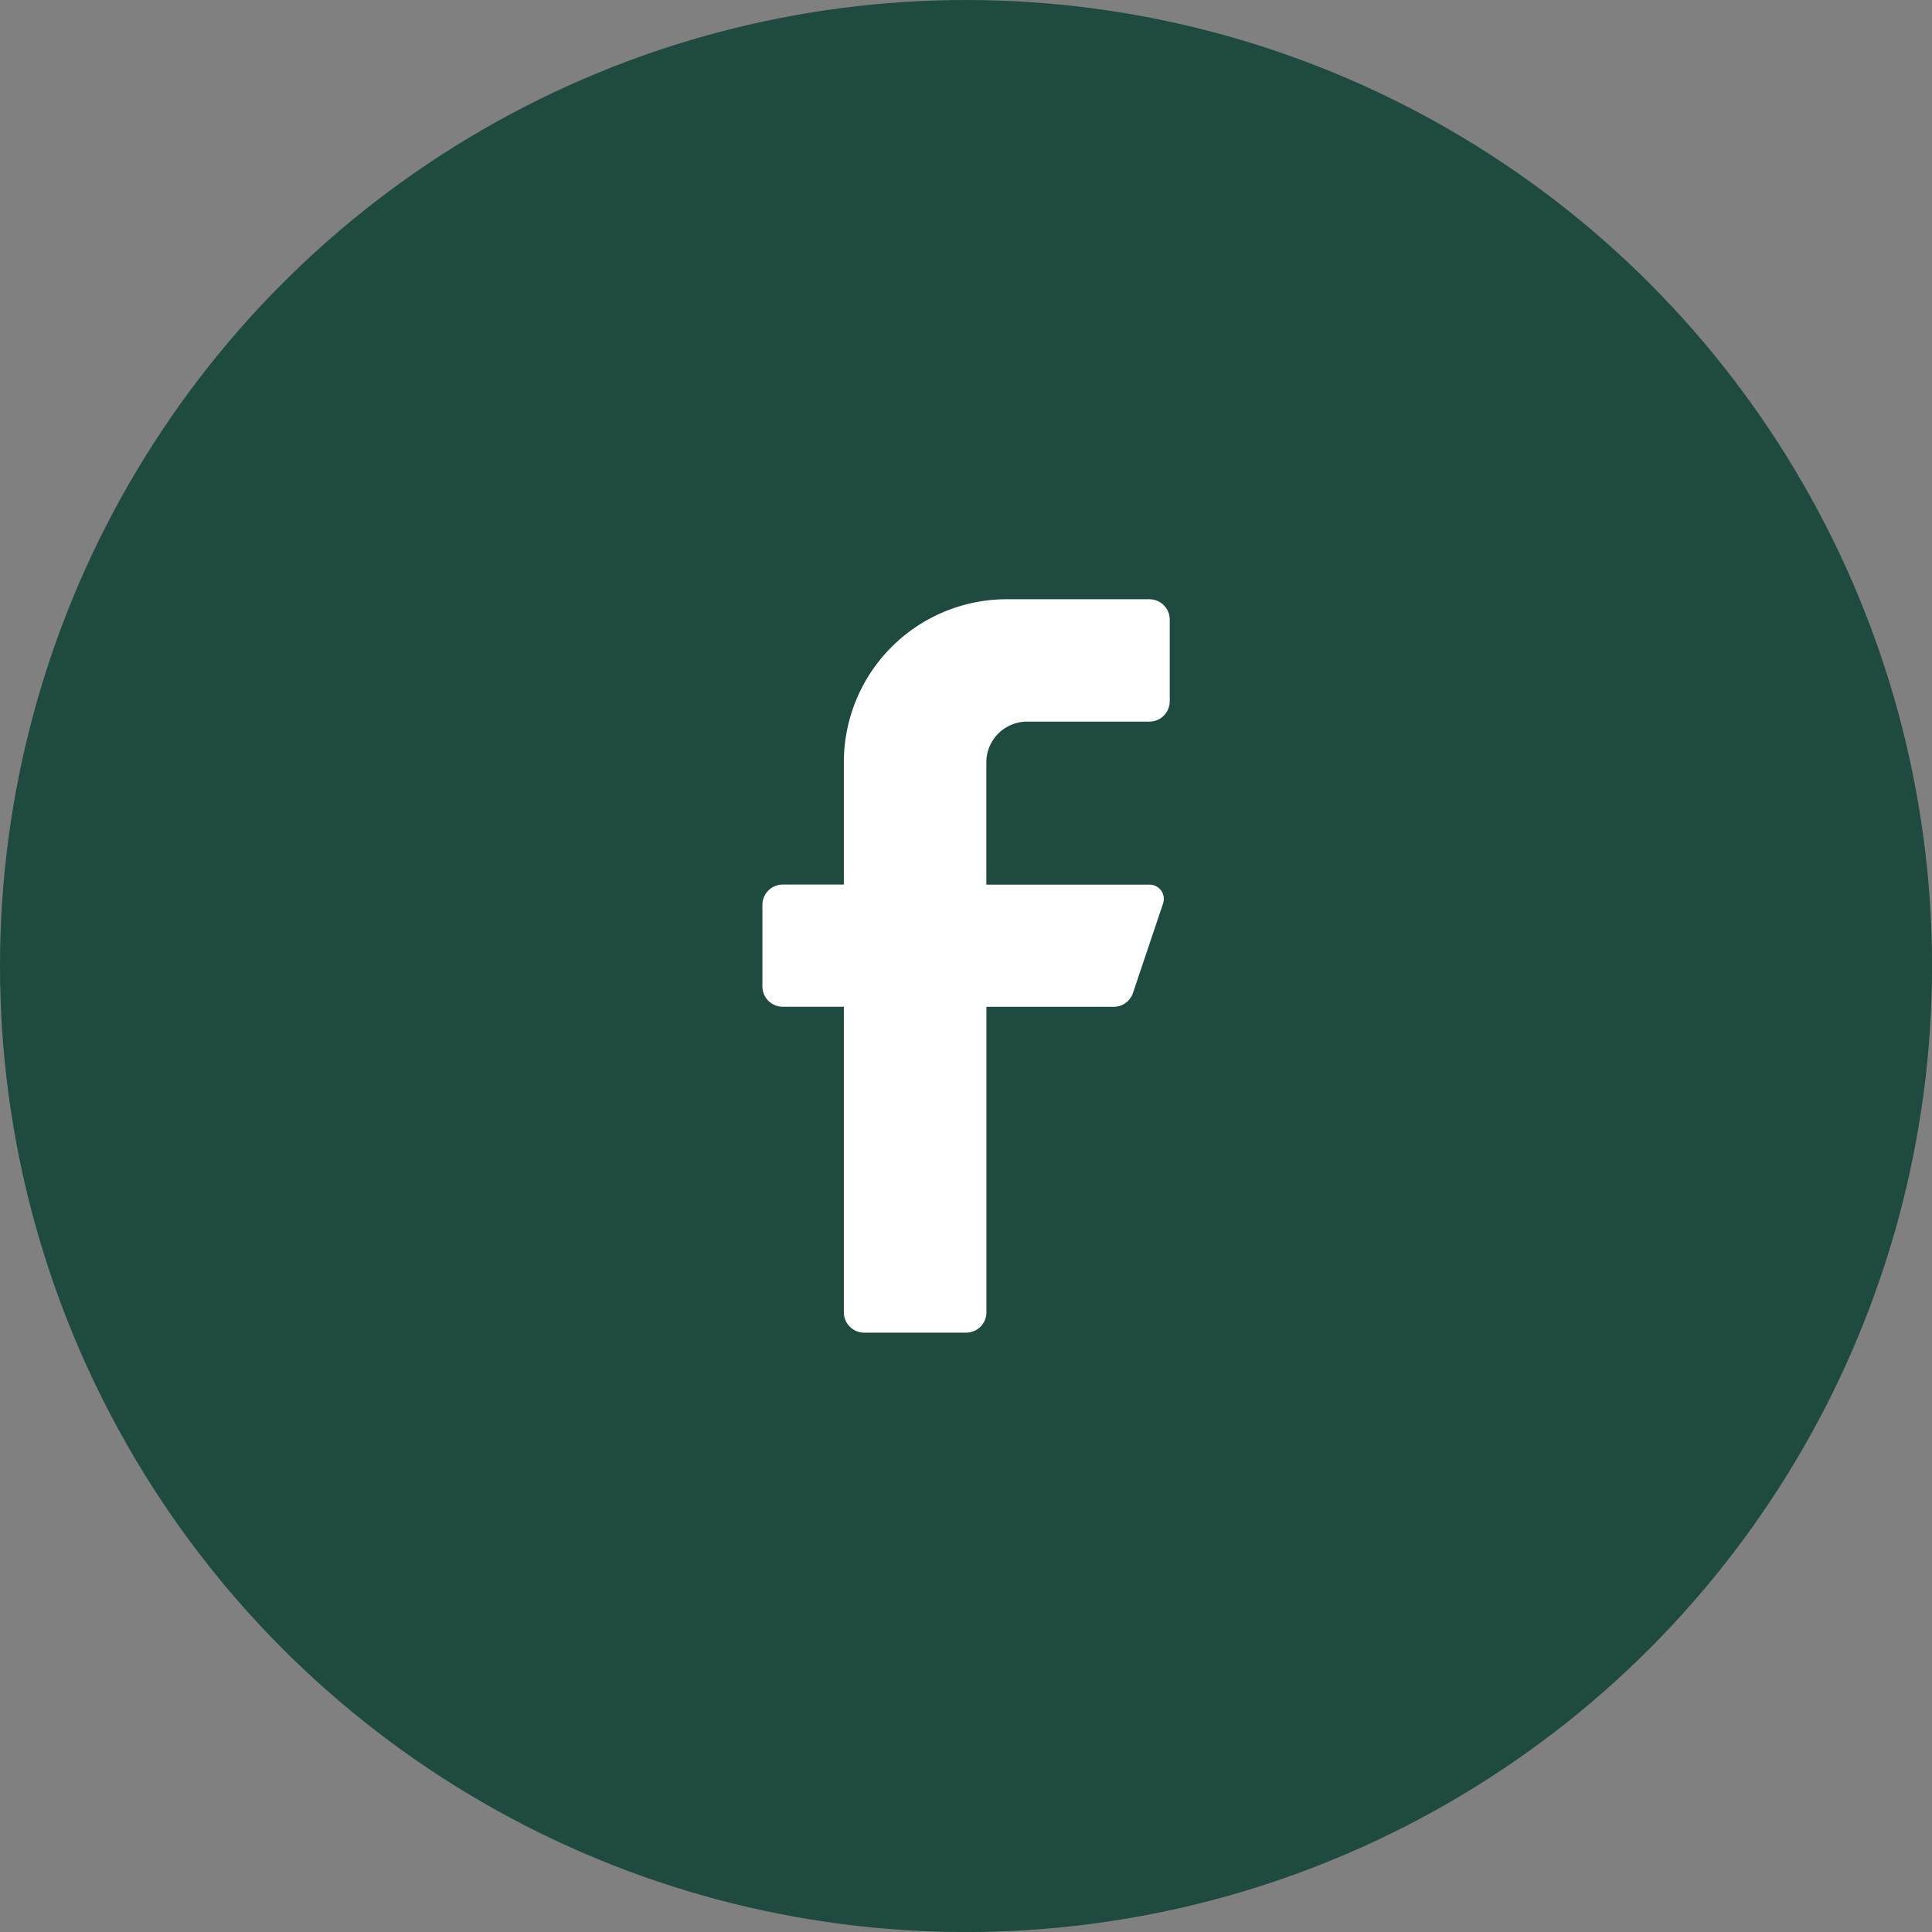
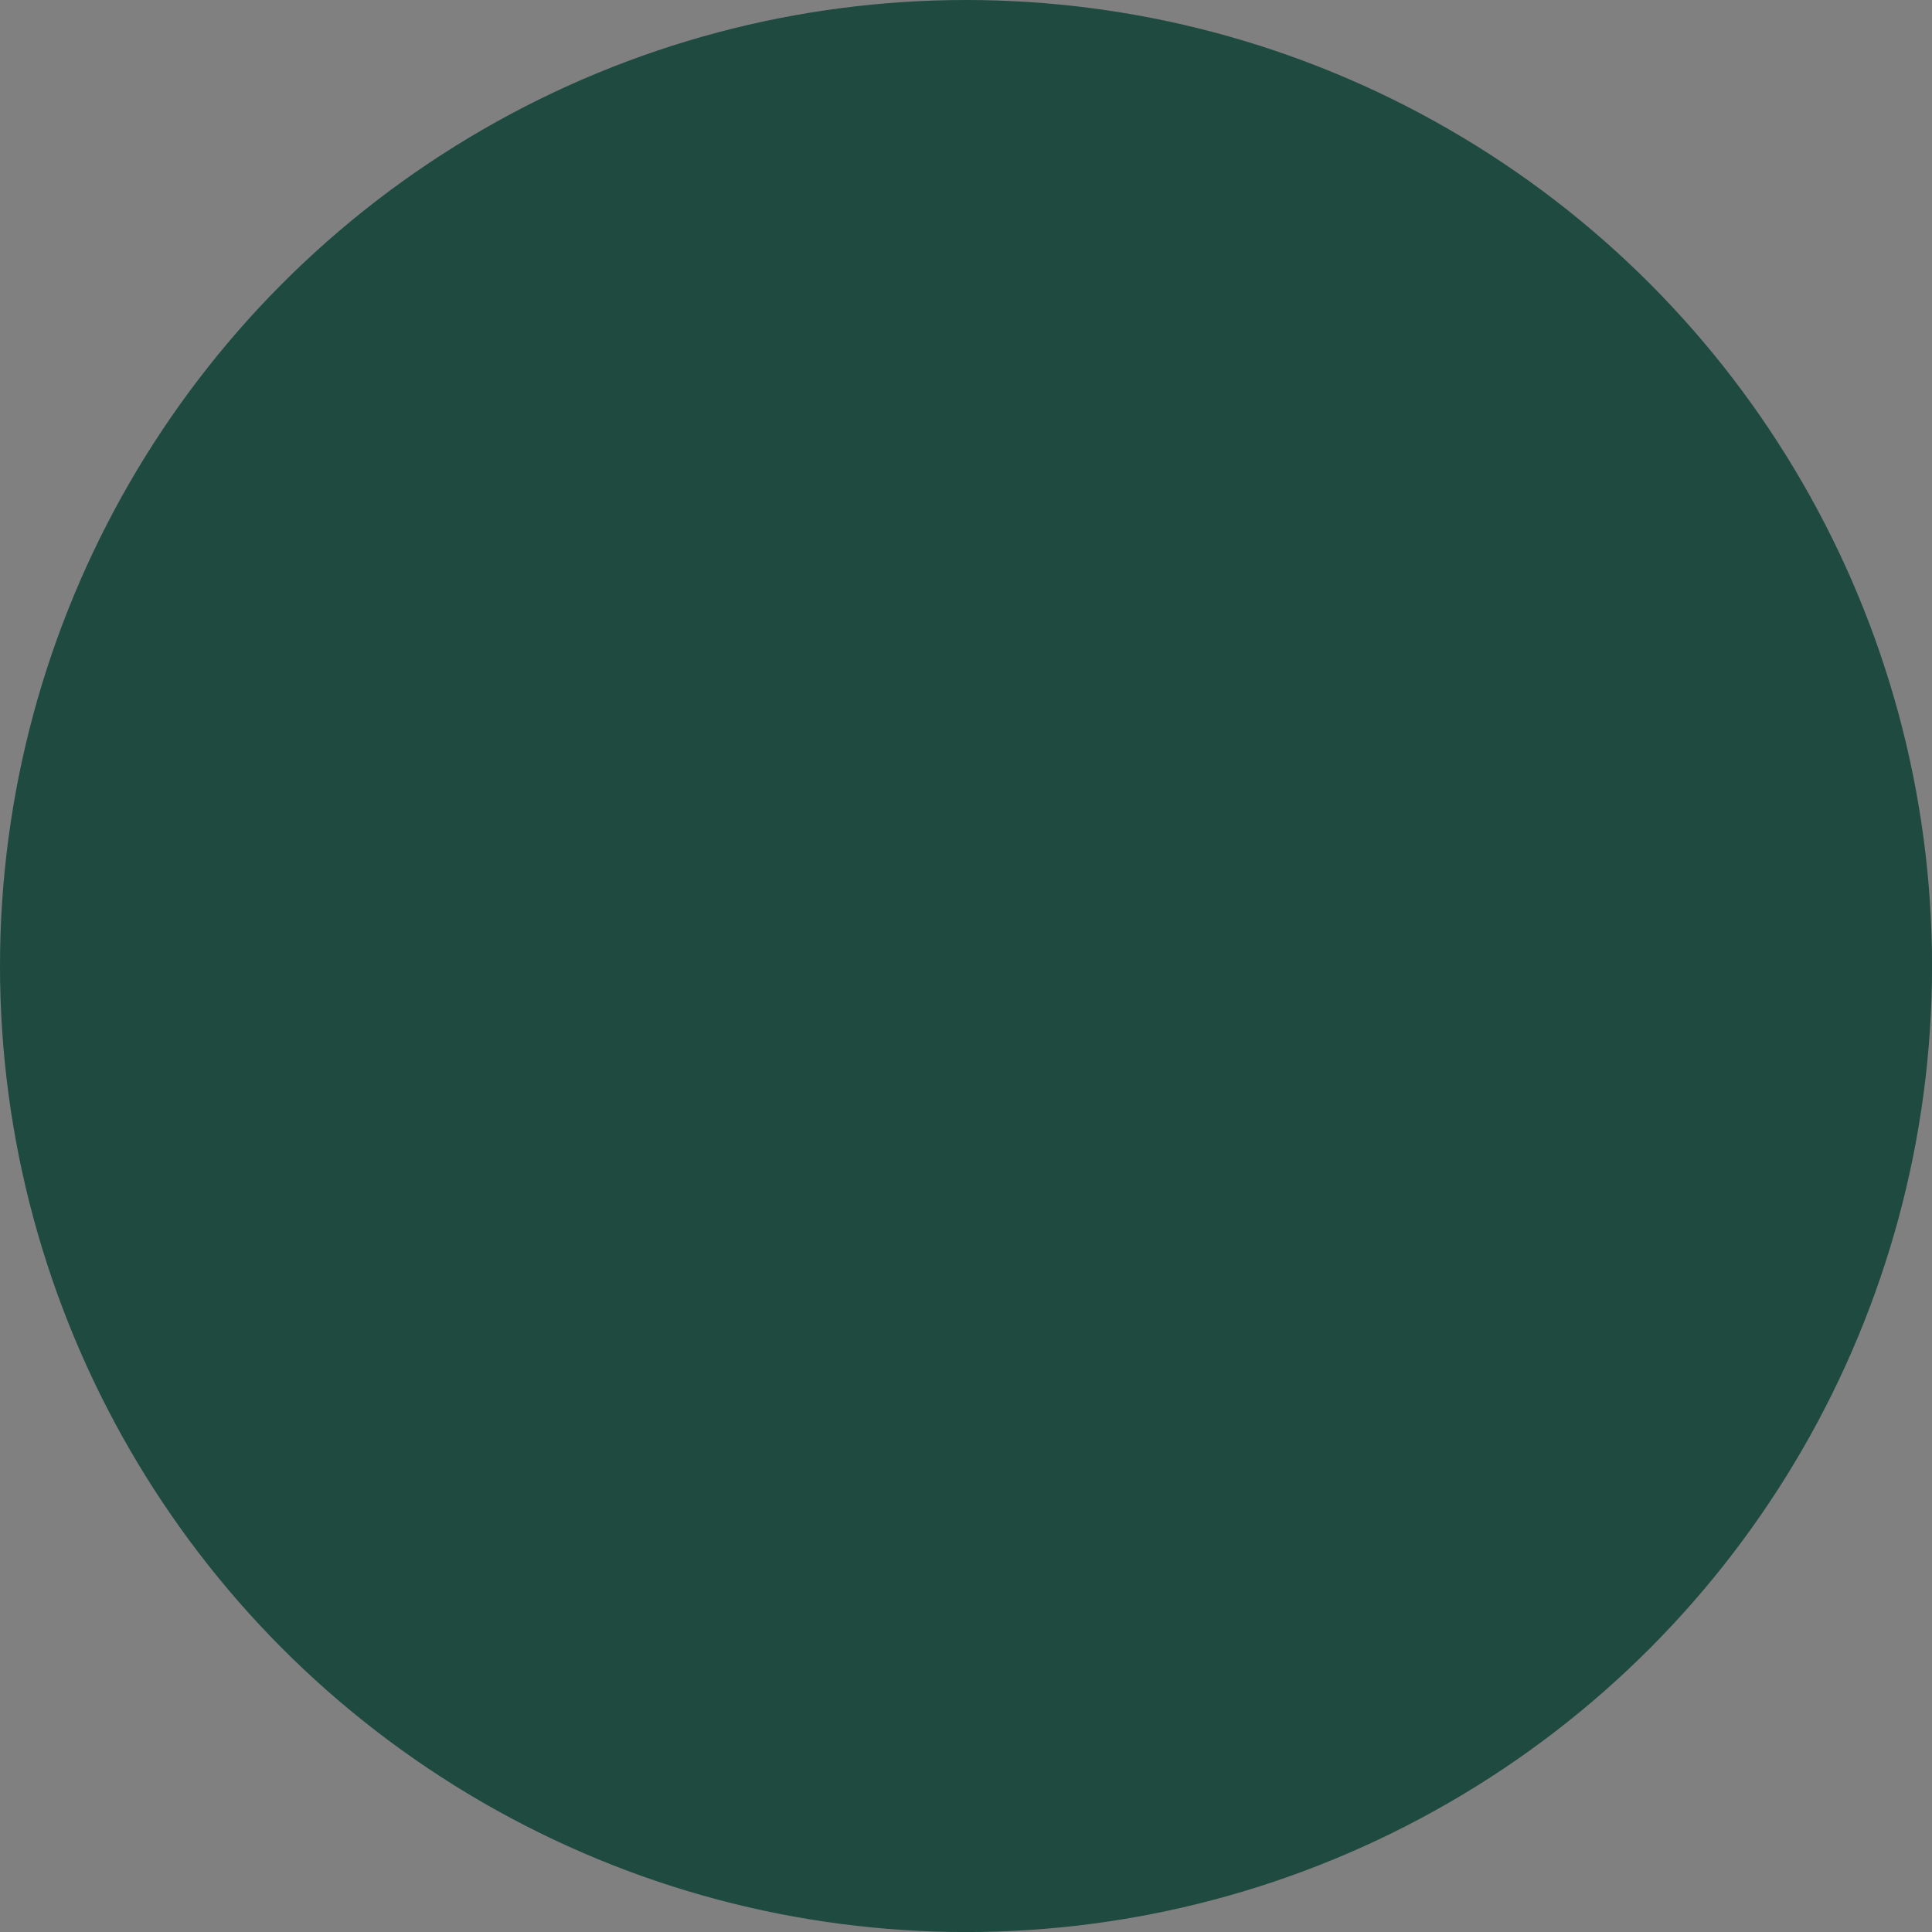
<svg xmlns="http://www.w3.org/2000/svg" width="45.817" height="45.817" viewBox="0 0 45.817 45.817">
  <rect x="0" y="0" width="45.817" height="45.817" fill="#808080" stroke="none" />
  <g id="Facebook_share_icon" data-name="Facebook share icon" transform="translate(-58.676 -0.225)">
    <circle id="Ellipse_13" data-name="Ellipse 13" cx="22.909" cy="22.909" r="22.909" transform="translate(58.676 0.225)" fill="#1e4a40" />
-     <path id="Path_380" data-name="Path 380" d="M85.933,17.338h-2.9a.966.966,0,0,0-.966.966v2.9h3.864a.338.338,0,0,1,.328.444l-.715,2.125a.483.483,0,0,1-.454.328H82.069v7.245a.483.483,0,0,1-.483.483H79.171a.483.483,0,0,1-.483-.483V24.1H77.239a.483.483,0,0,1-.483-.483V21.685a.483.483,0,0,1,.483-.483h1.449V18.3a3.864,3.864,0,0,1,3.864-3.864h3.381a.483.483,0,0,1,.483.483v1.932A.483.483,0,0,1,85.933,17.338Z" fill="#fff" />
  </g>
</svg>